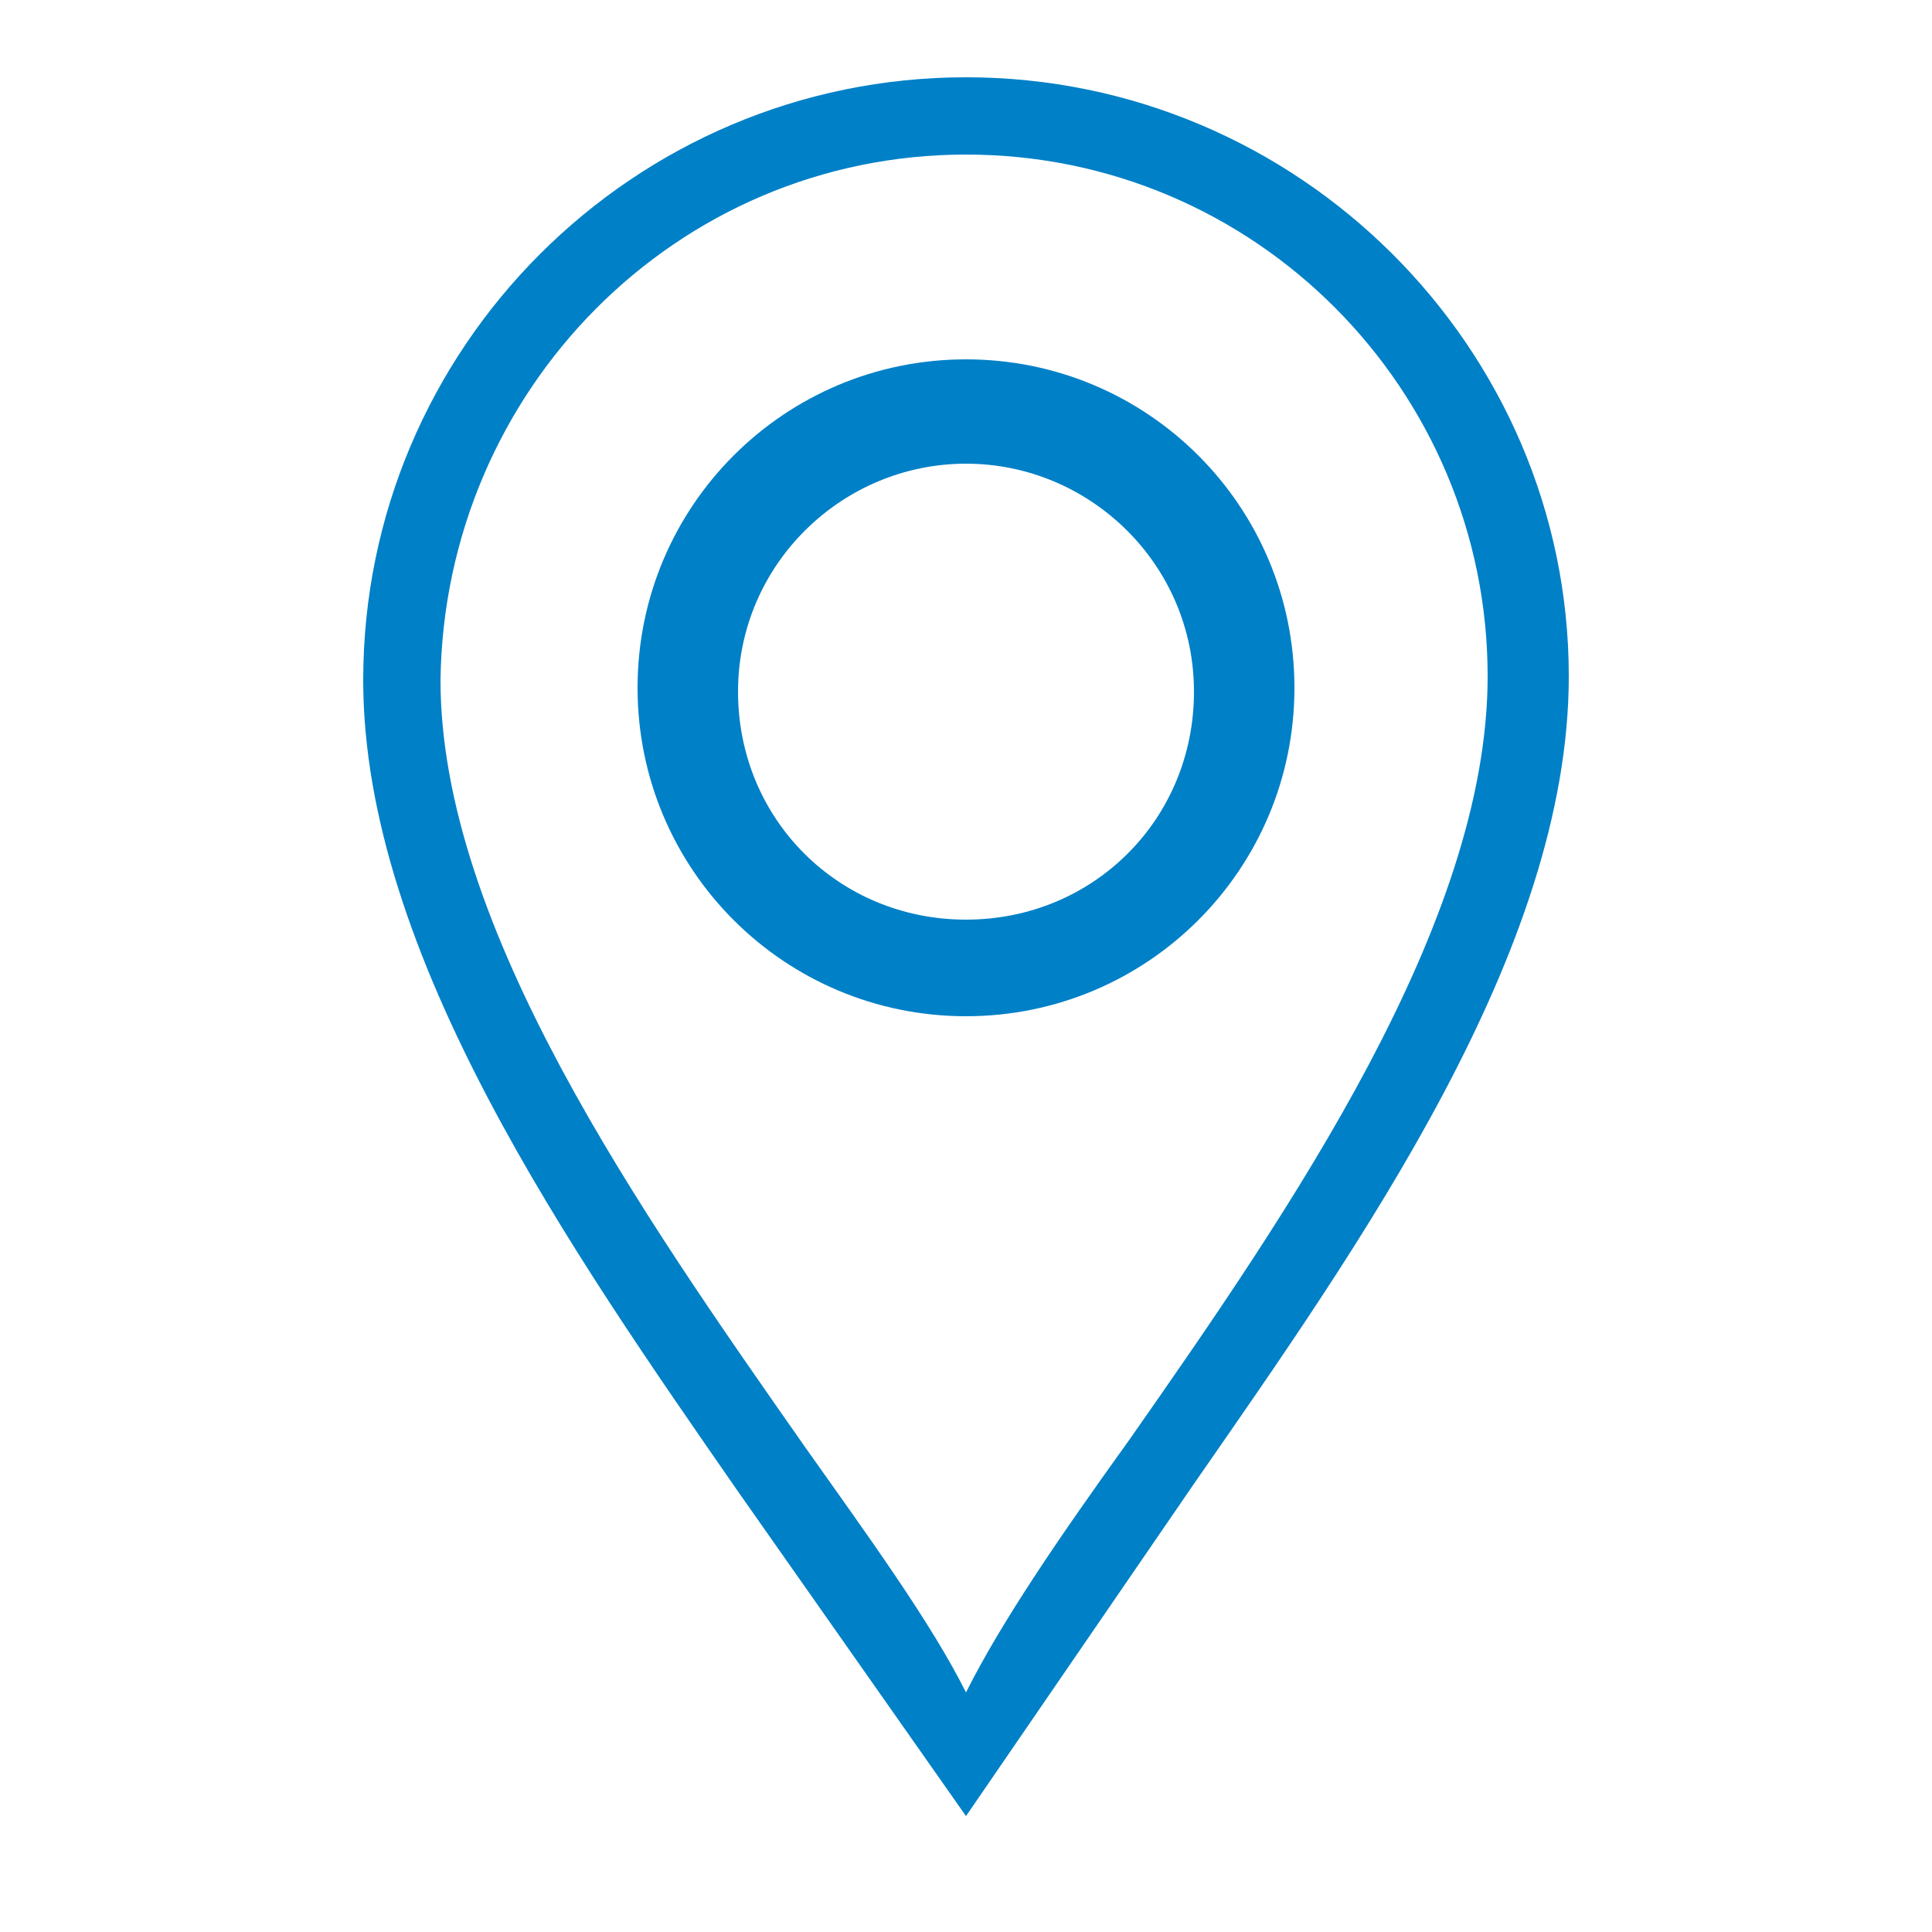
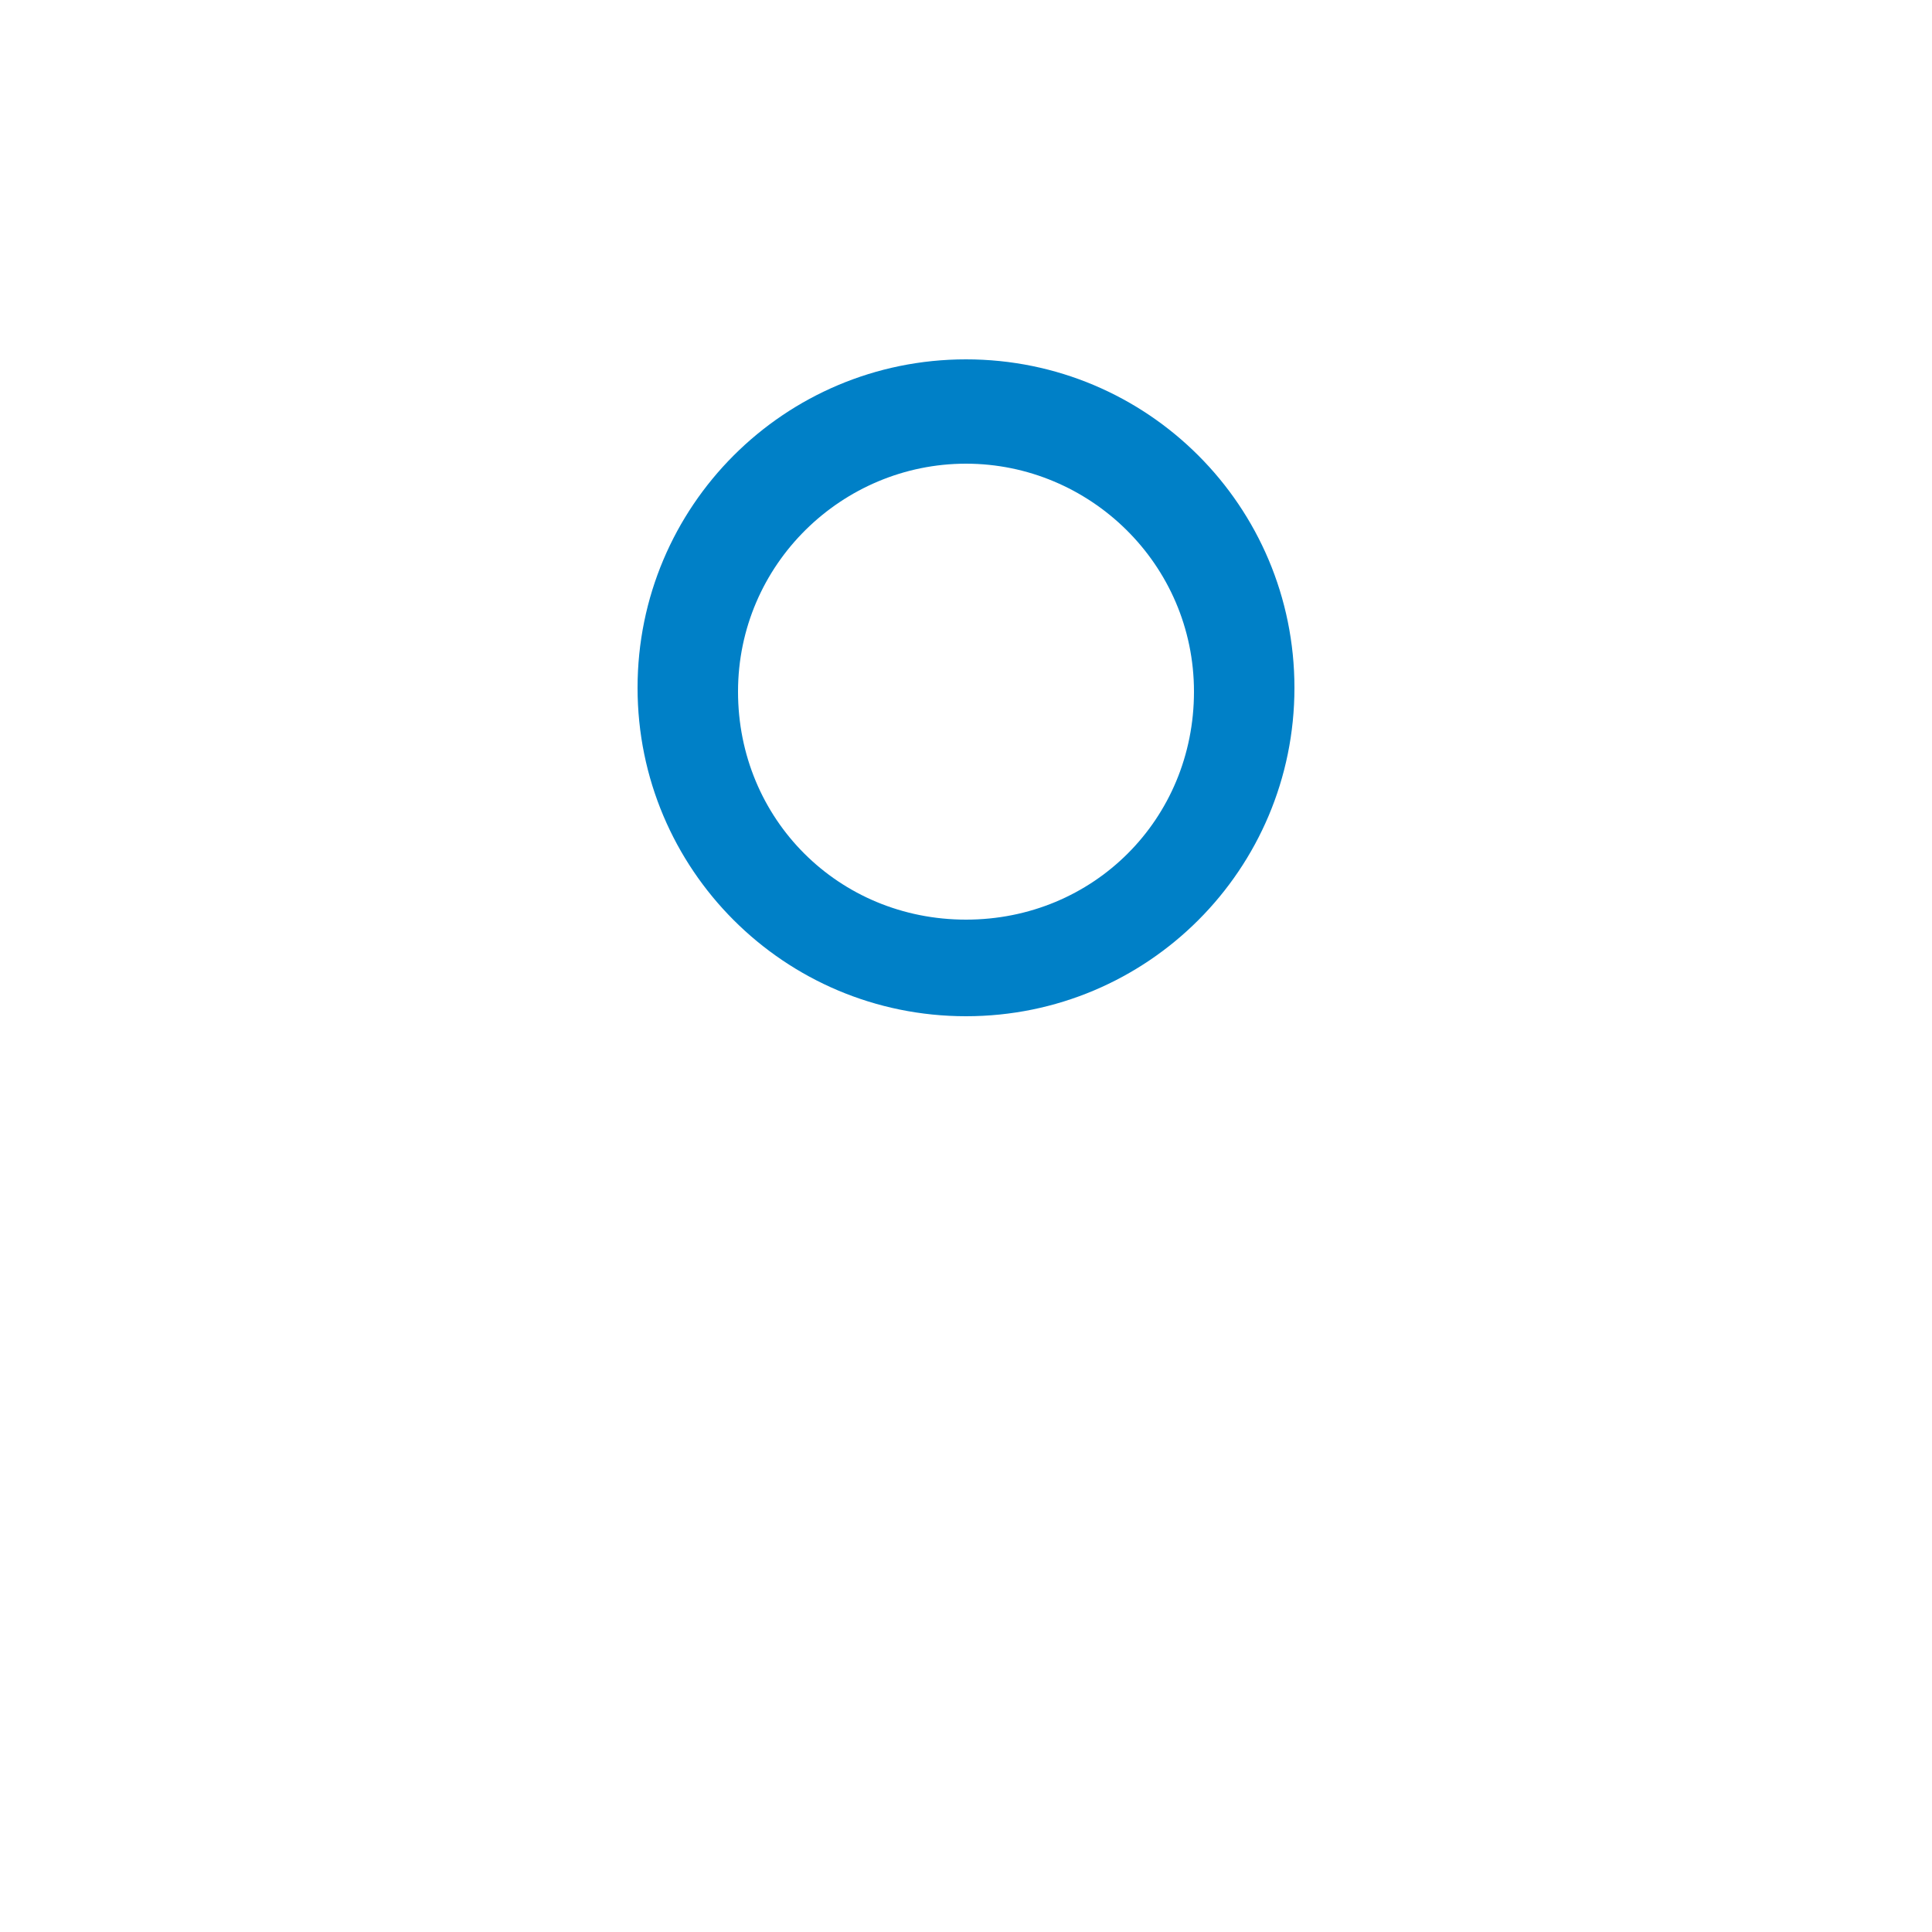
<svg xmlns="http://www.w3.org/2000/svg" version="1.1" id="Слой_1" x="0px" y="0px" viewBox="0 0 50 50" style="enable-background:new 0 0 50 50;" xml:space="preserve">
  <style type="text/css">
	.st0{fill:#0080C7;}
	.st1{fill:#3898EC;}
	.st2{fill:#0E4CA1;}
</style>
  <g>
    <g>
-       <path class="st0" d="M25,47C25,47,25,47,25,47l5.9-8.6c4.3-6.2,9.7-13.8,9.7-20.9C40.6,9,33.6,2,25,2C16.4,2,9.4,9,9.4,17.6    c0,7.1,5.4,14.8,9.7,21 M29.2,37.3c-1.8,2.5-3.3,4.7-4.2,6.5c-0.9-1.8-2.5-4-4.2-6.4c-4.2-6-9.4-13.4-9.4-19.8    C11.5,10.1,17.5,4,25,4c7.5,0,13.5,6.1,13.5,13.5C38.5,23.9,33.4,31.3,29.2,37.3z" />
      <path class="st0" d="M25,26.3c-4.7,0-8.5-3.8-8.5-8.5s3.8-8.5,8.5-8.5s8.5,3.8,8.5,8.5S29.7,26.3,25,26.3z M25,12    c-3.2,0-5.9,2.6-5.9,5.9s2.6,5.9,5.9,5.9s5.9-2.6,5.9-5.9S28.2,12,25,12z" />
    </g>
  </g>
</svg>